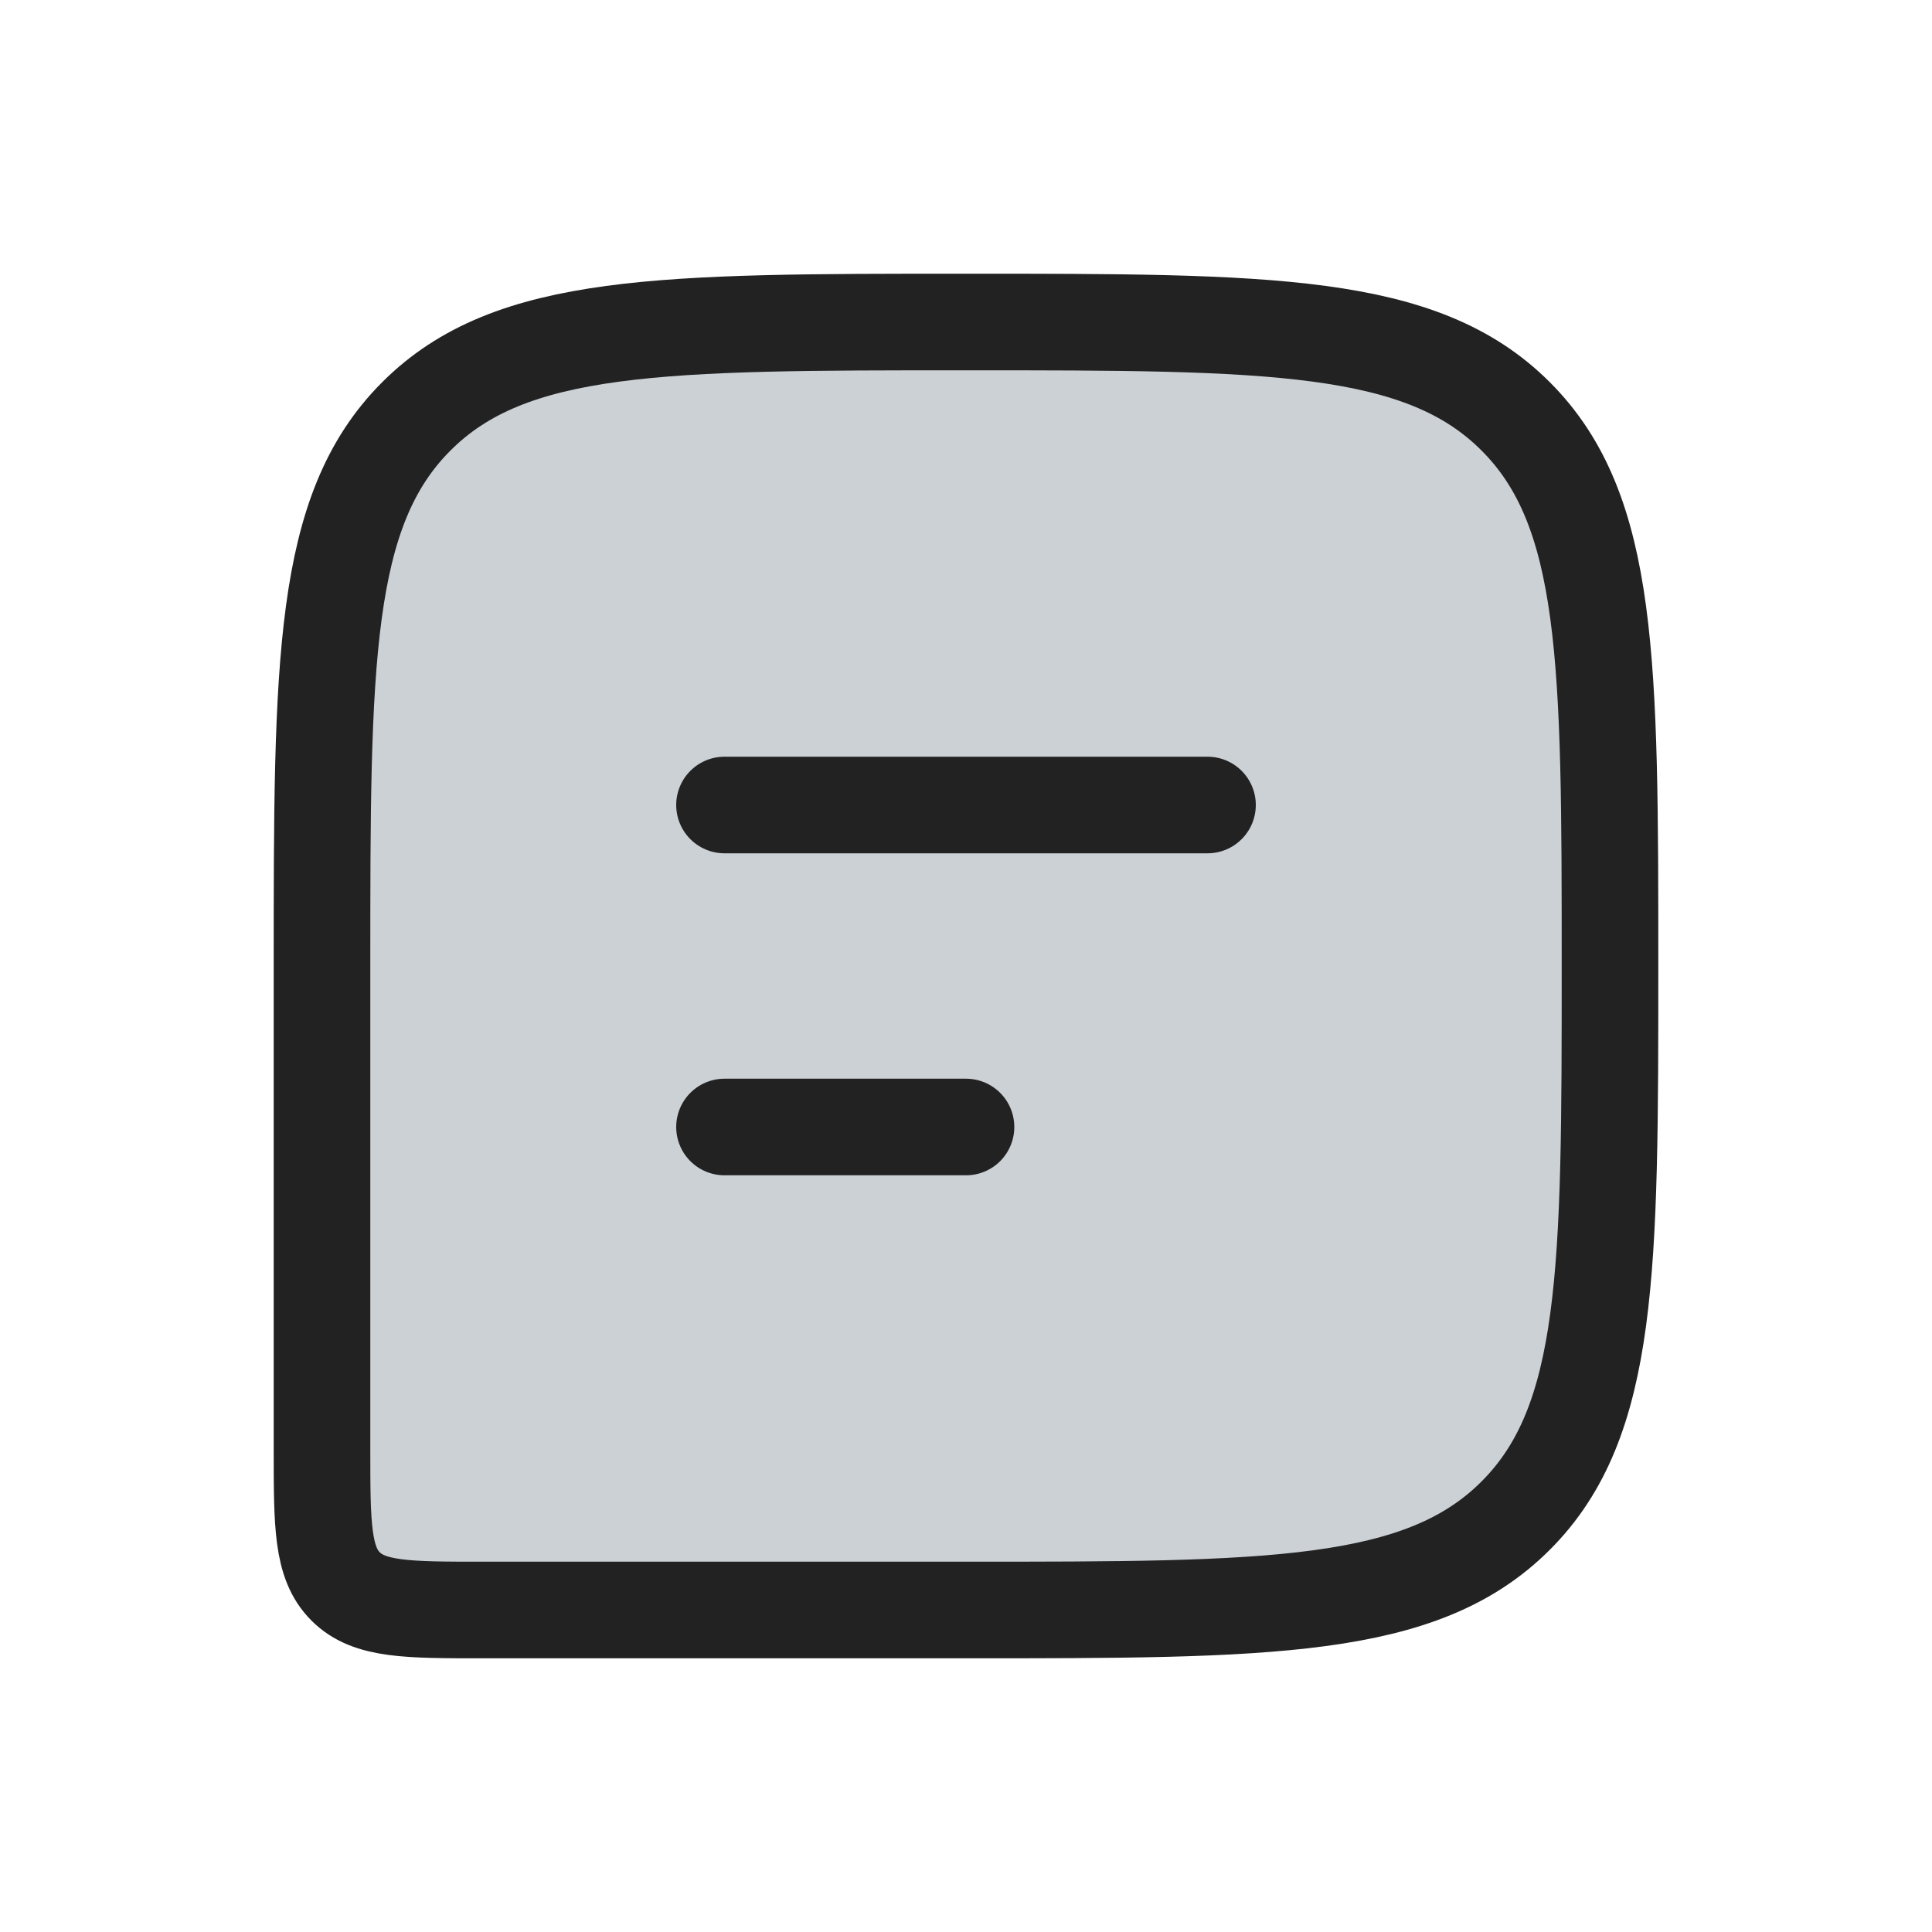
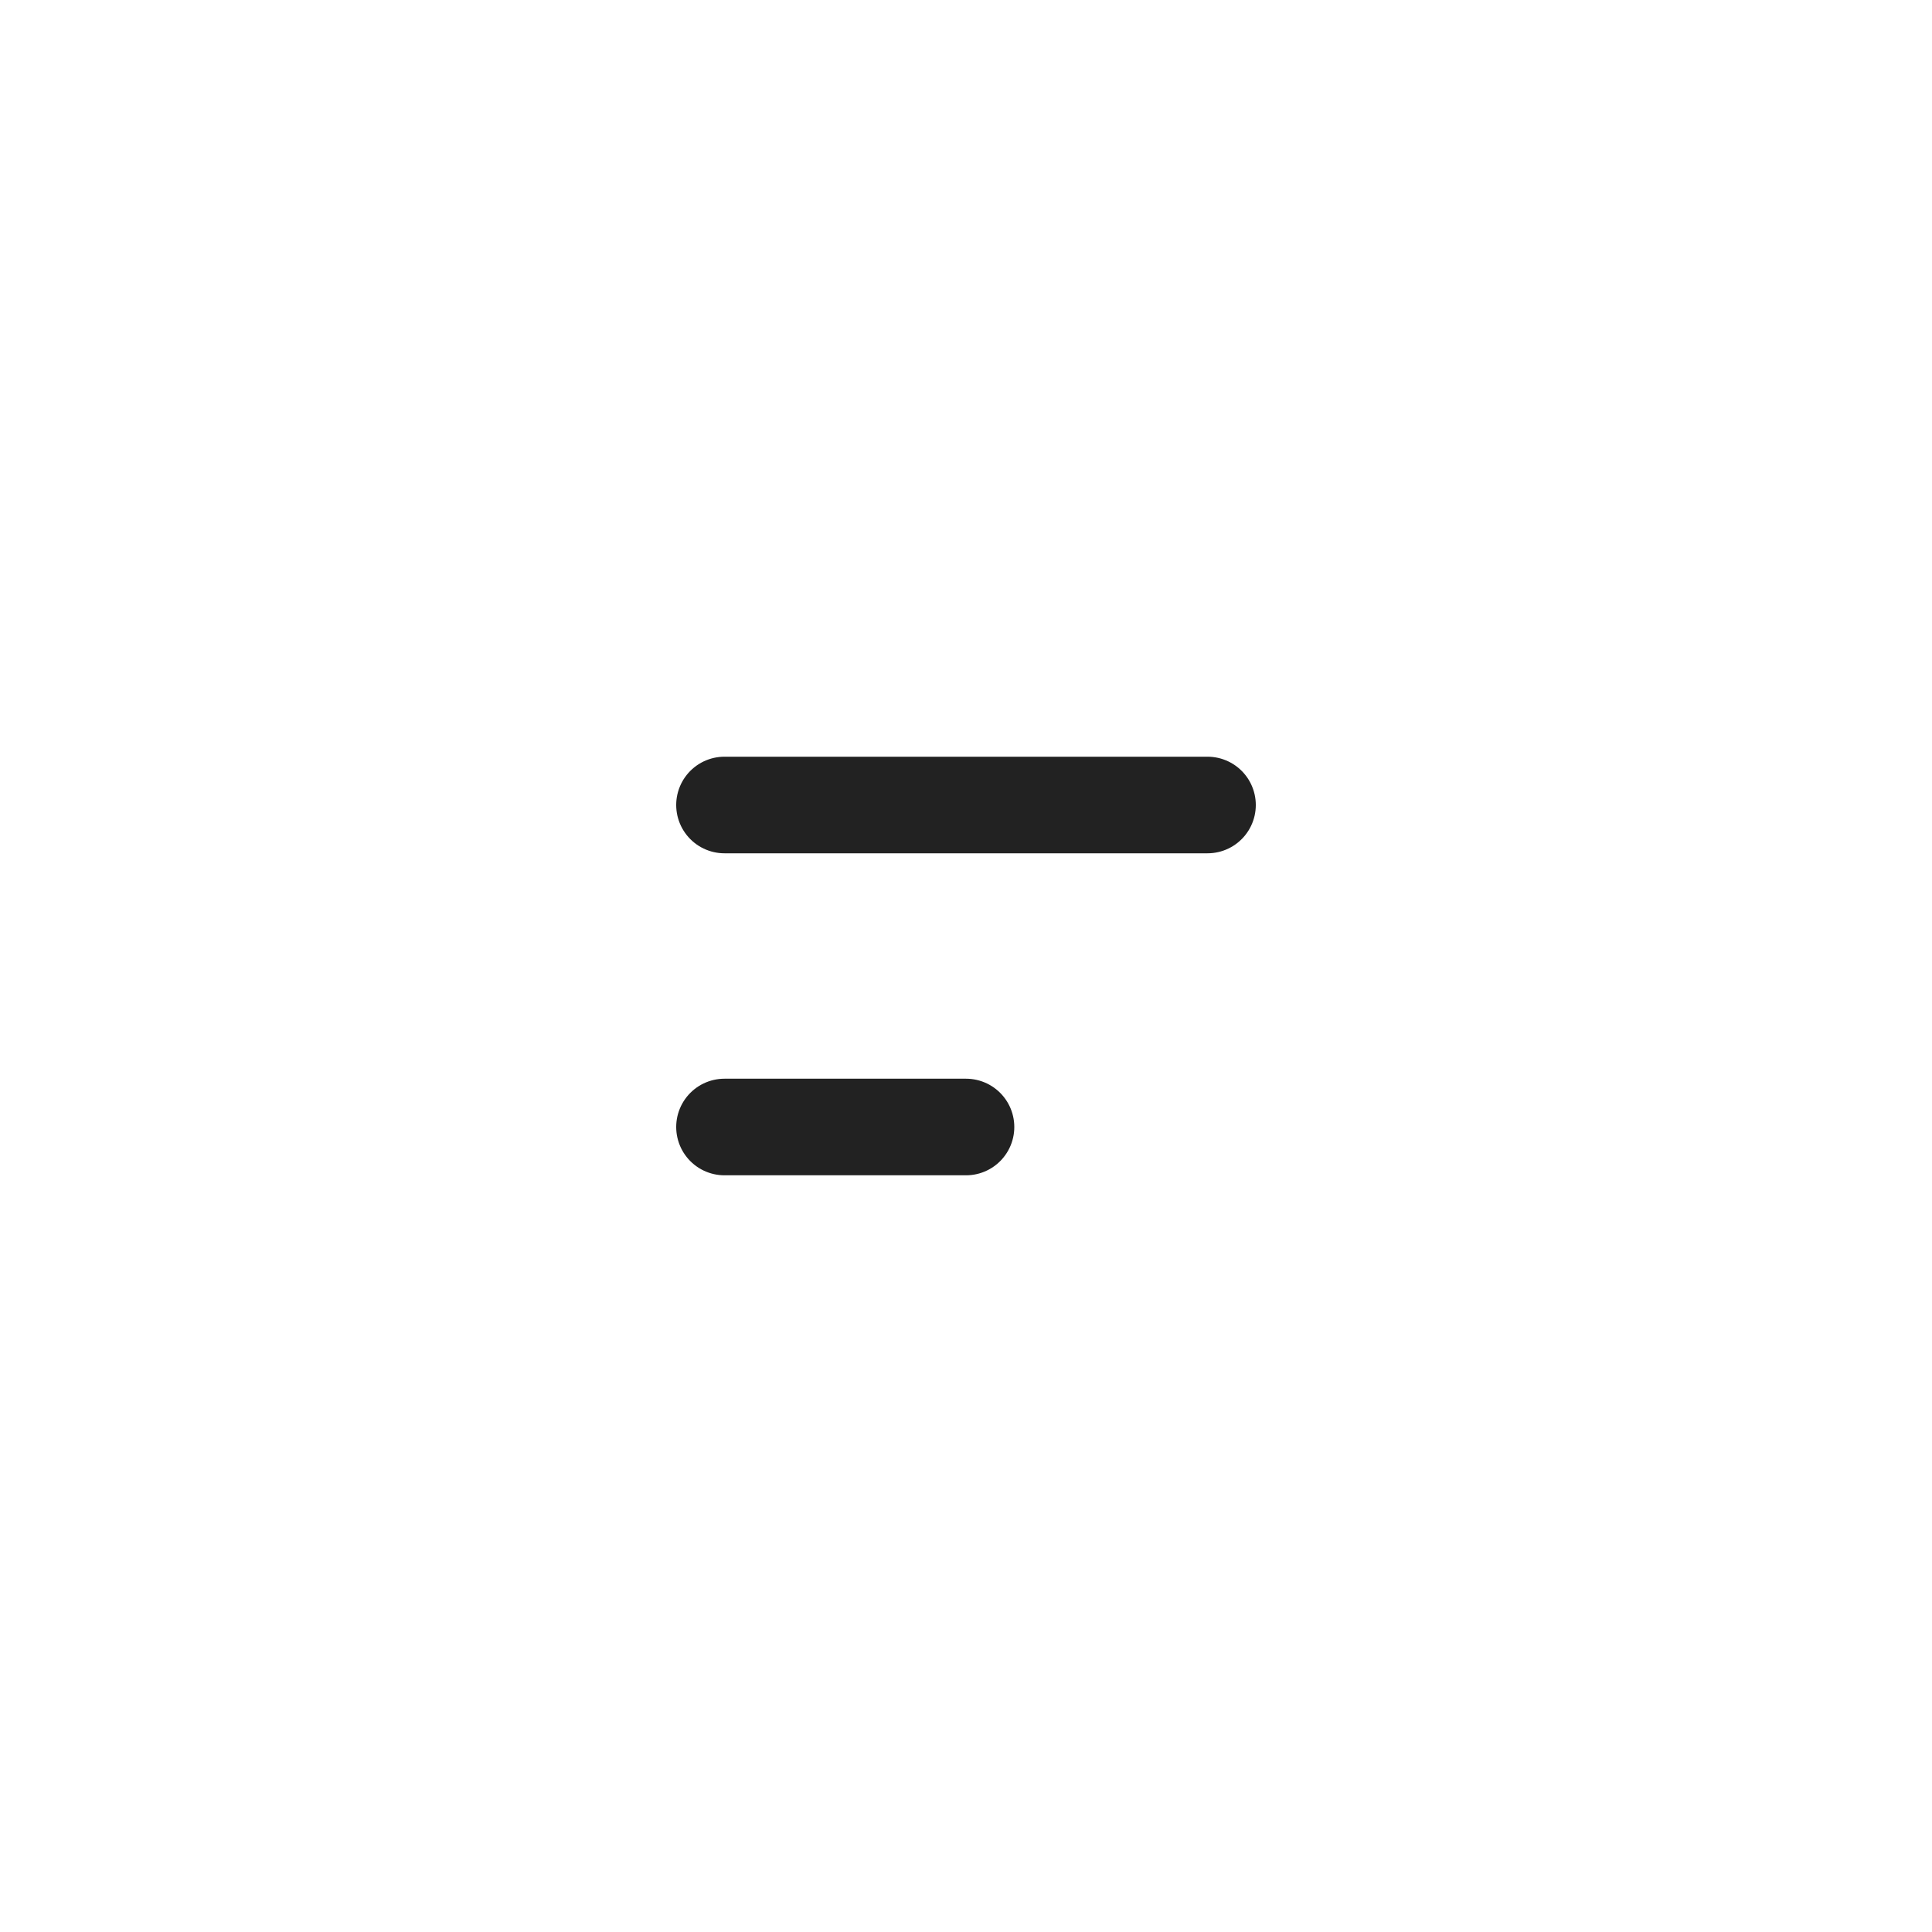
<svg xmlns="http://www.w3.org/2000/svg" width="800px" height="800px" viewBox="0 0 24 24" fill="none">
-   <path d="M20 12C20 8.229 20 6.343 18.828 5.172C17.657 4 15.771 4 12 4C8.229 4 6.343 4 5.172 5.172C4 6.343 4 8.229 4 12V18C4 18.943 4 19.414 4.293 19.707C4.586 20 5.057 20 6 20H12C15.771 20 17.657 20 18.828 18.828C20 17.657 20 15.771 20 12Z" fill="#2A4157" fill-opacity="0.24" stroke="#222222" stroke-width="1.2" />
  <path d="M9 10L15 10" stroke="#222222" stroke-width="1.2" stroke-linecap="round" stroke-linejoin="round" />
  <path d="M9 14H12" stroke="#222222" stroke-width="1.2" stroke-linecap="round" stroke-linejoin="round" />
</svg>